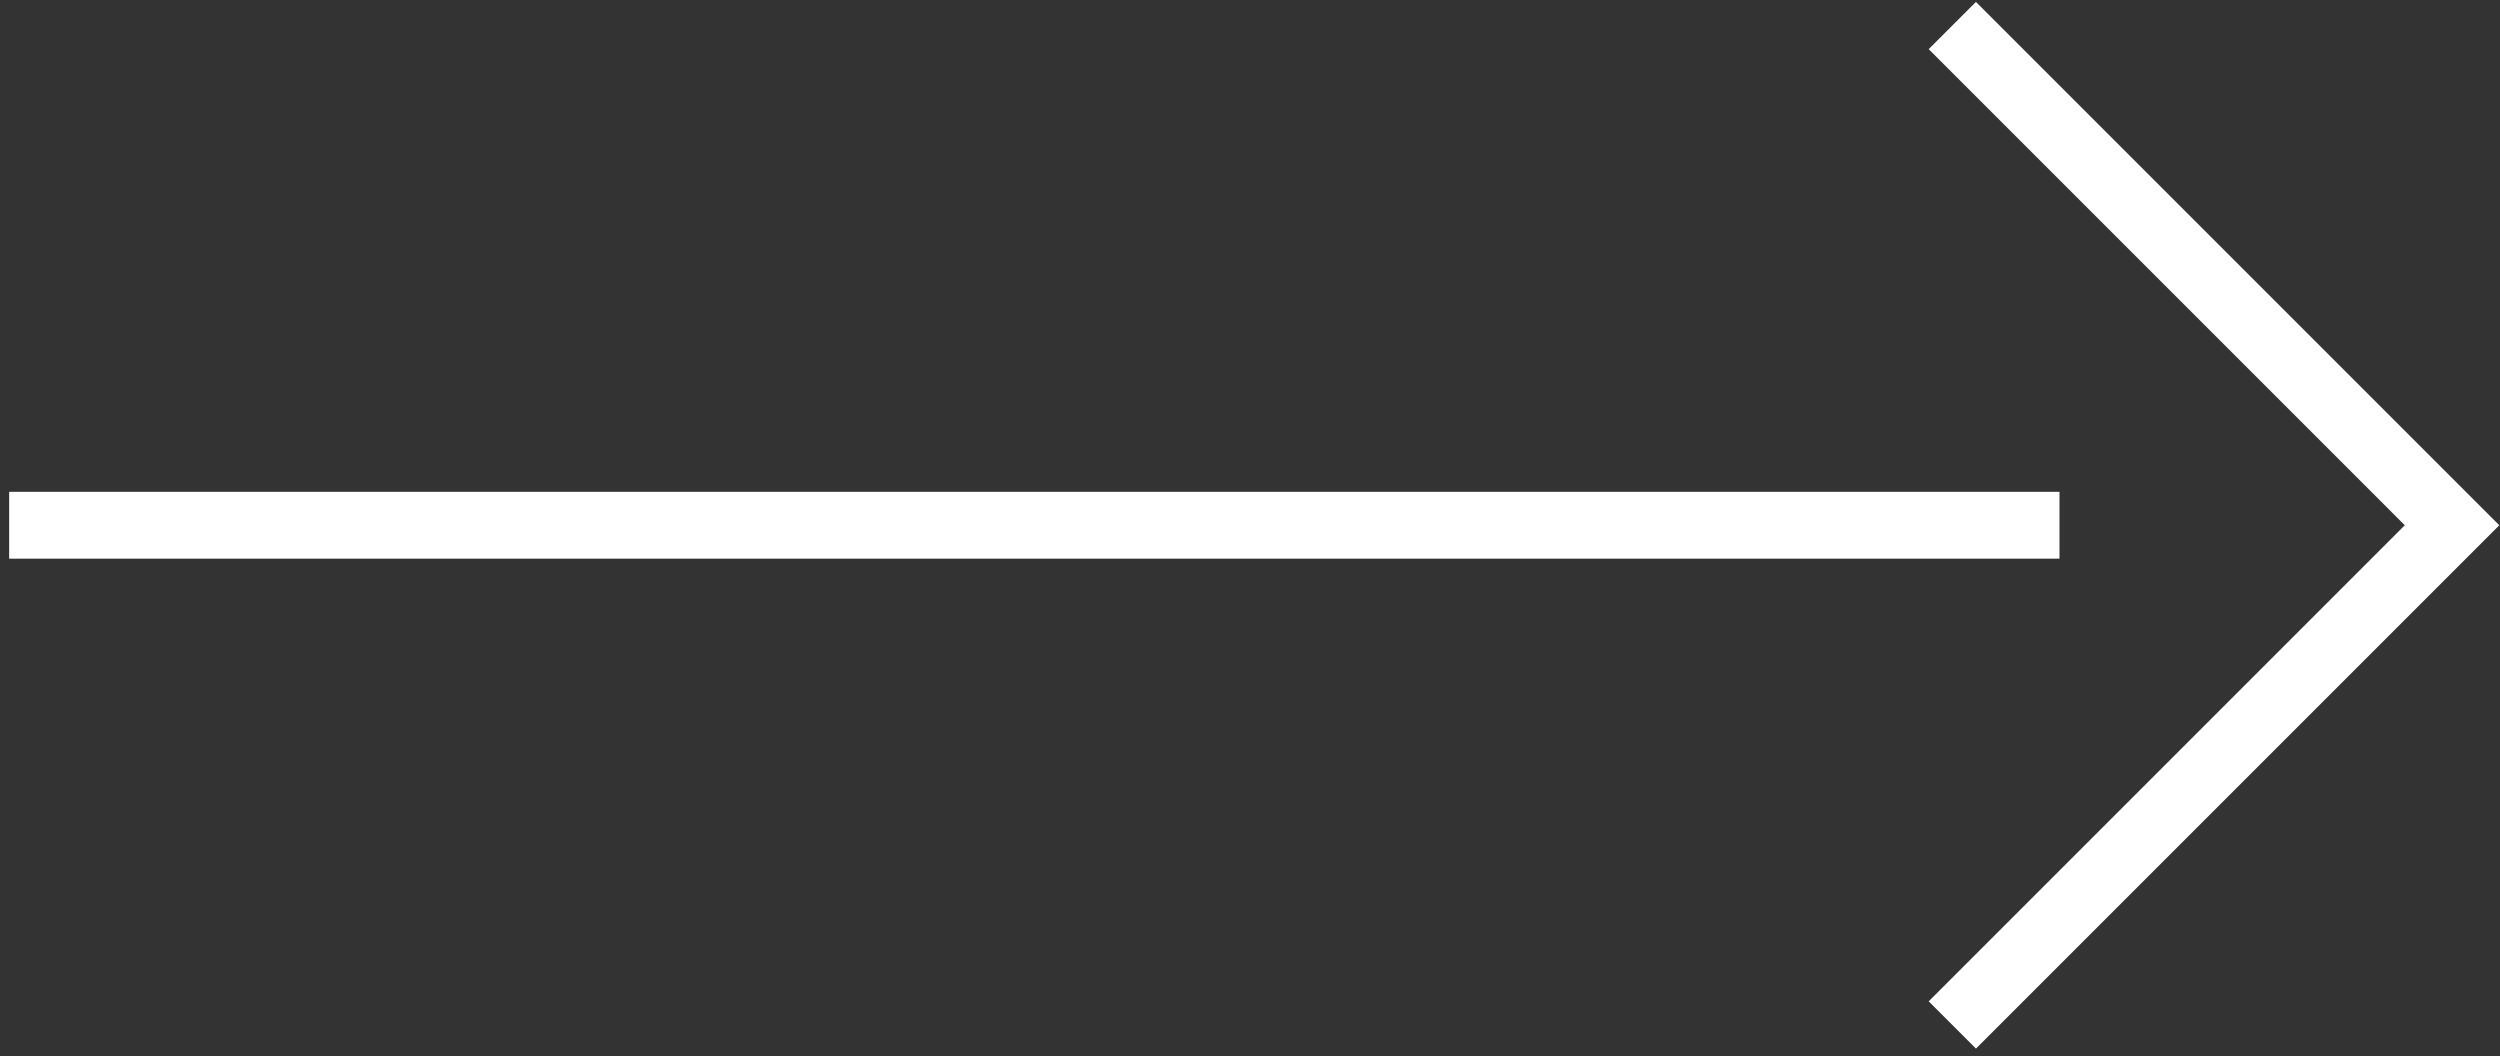
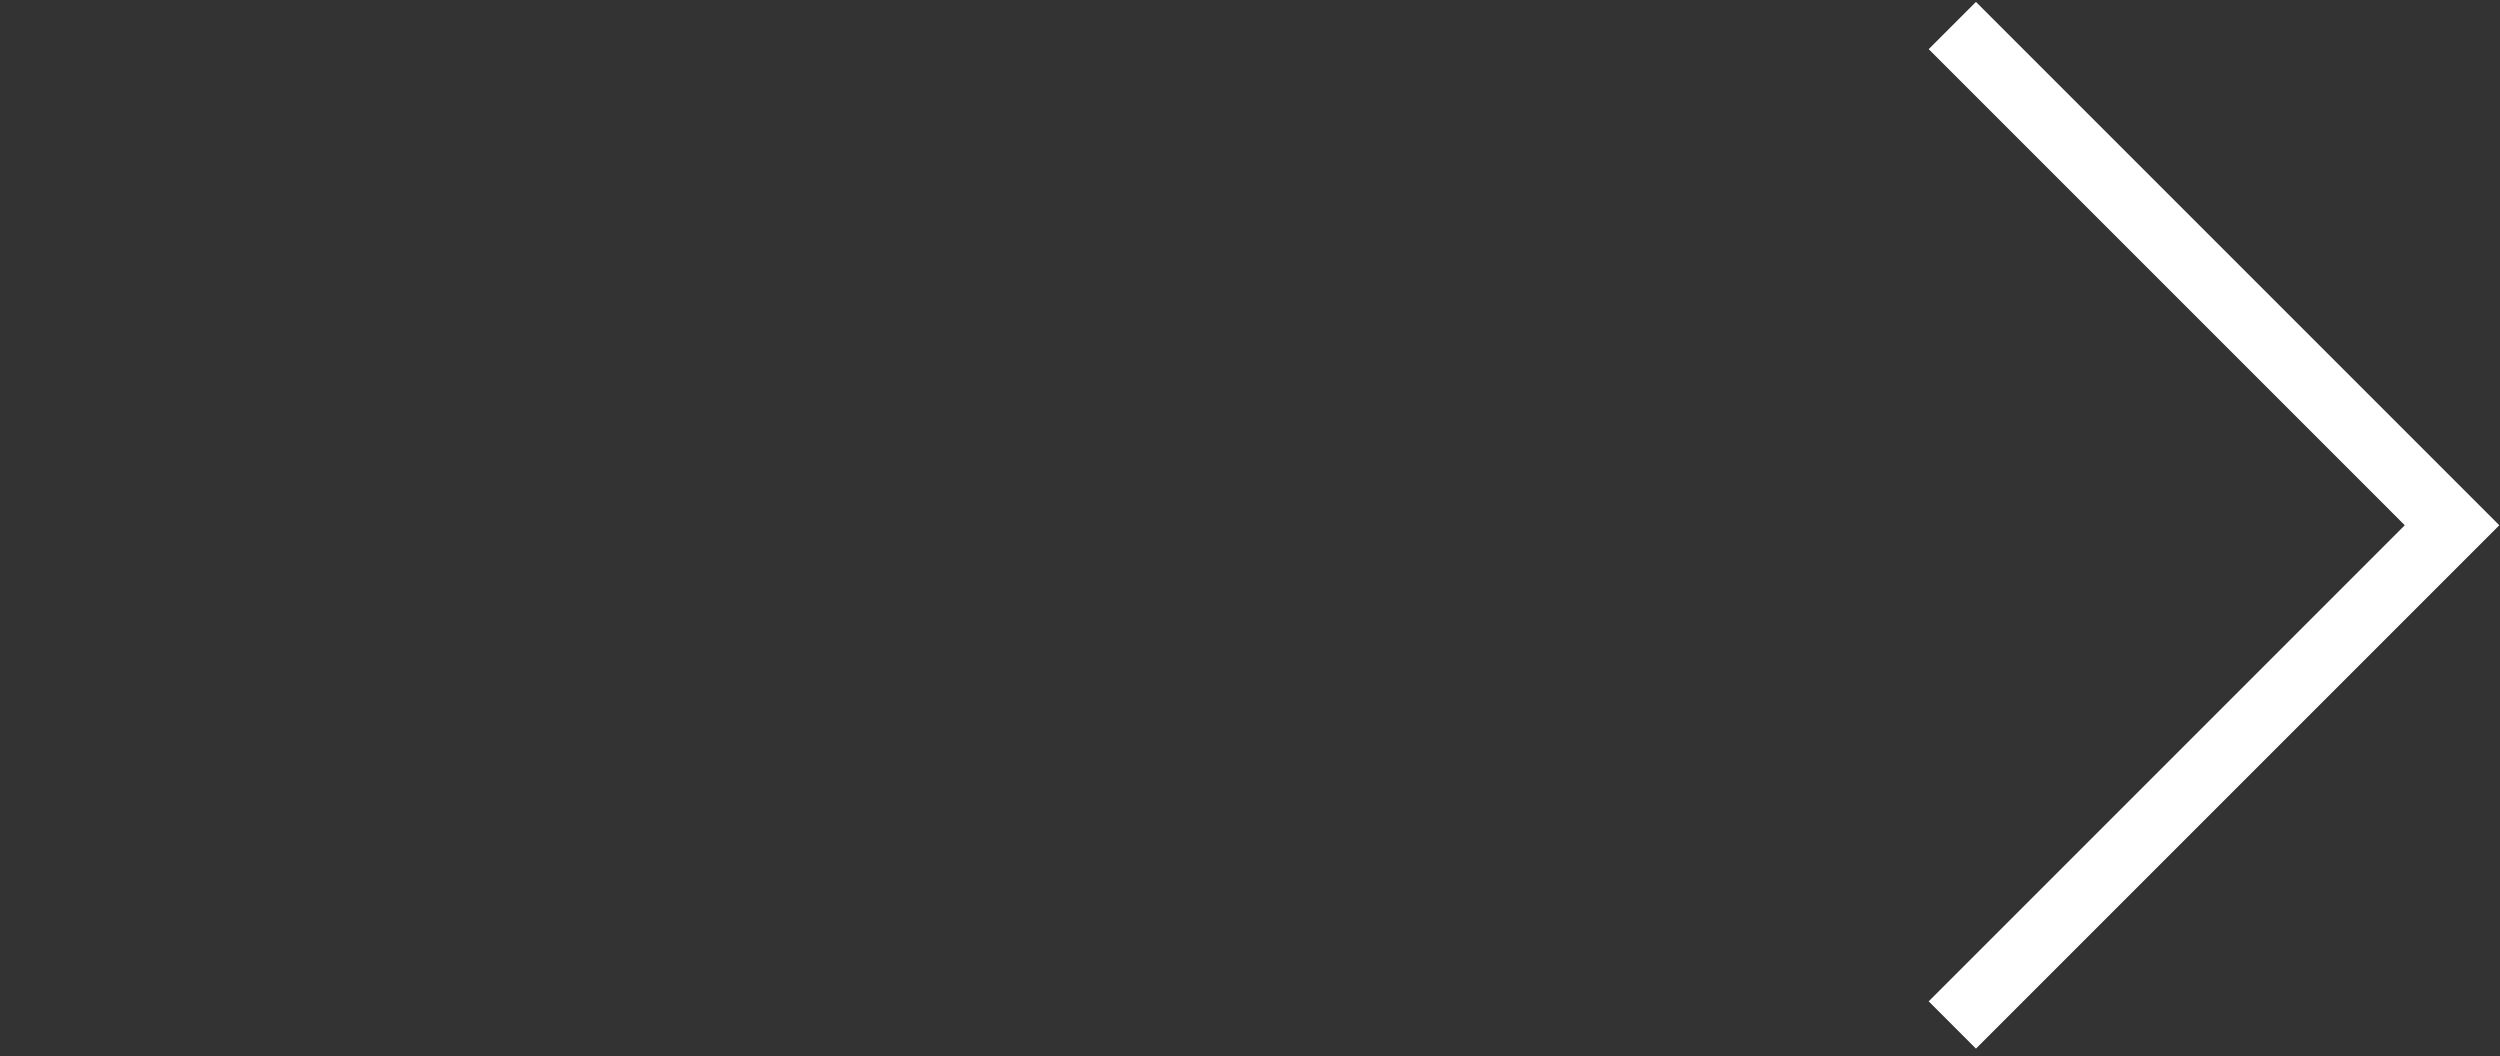
<svg xmlns="http://www.w3.org/2000/svg" width="187" height="79" viewBox="0 0 187 79" fill="none">
  <rect x="0" y="0" width="187" height="79" fill="#333333" stroke="none" />
-   <path fill-rule="evenodd" clip-rule="evenodd" d="M154.05 41.788L0.686 41.788L0.686 36.788L154.05 36.788L154.05 41.788Z" fill="white" />
  <path fill-rule="evenodd" clip-rule="evenodd" d="M179.877 39.288L144.266 3.677L147.801 0.141L186.948 39.288L147.801 78.435L144.266 74.9L179.877 39.288Z" fill="white" />
</svg>